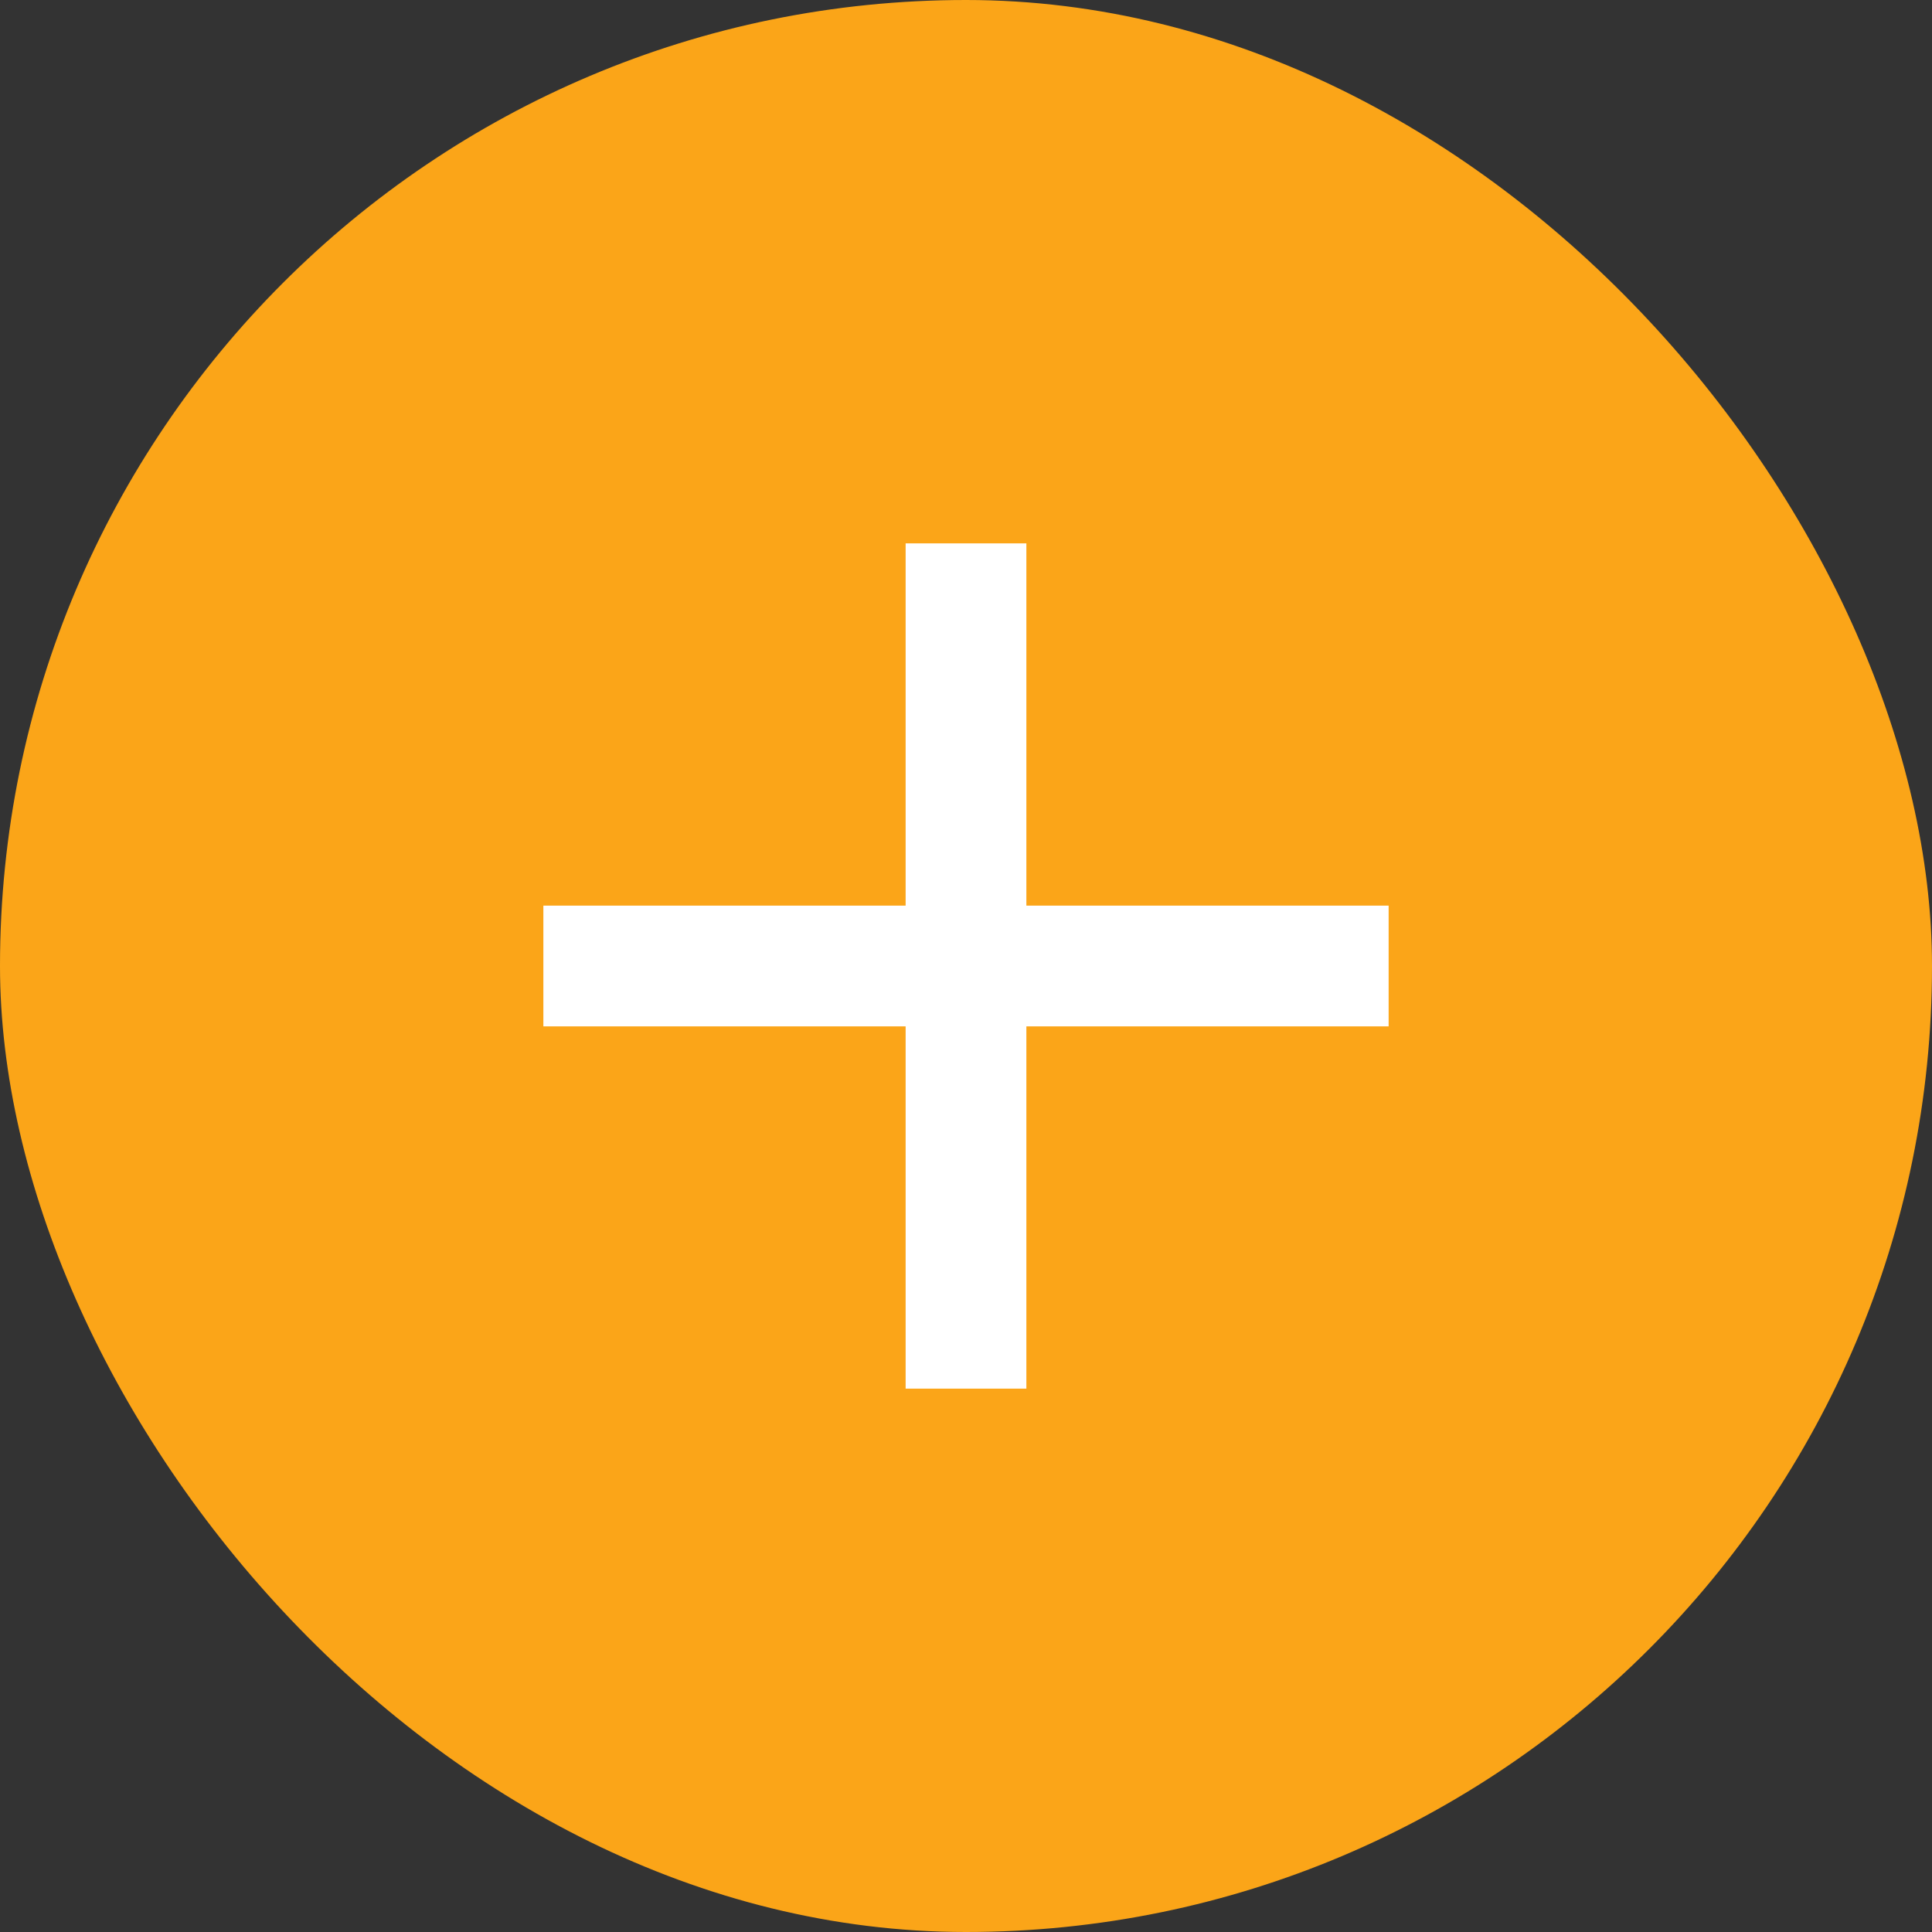
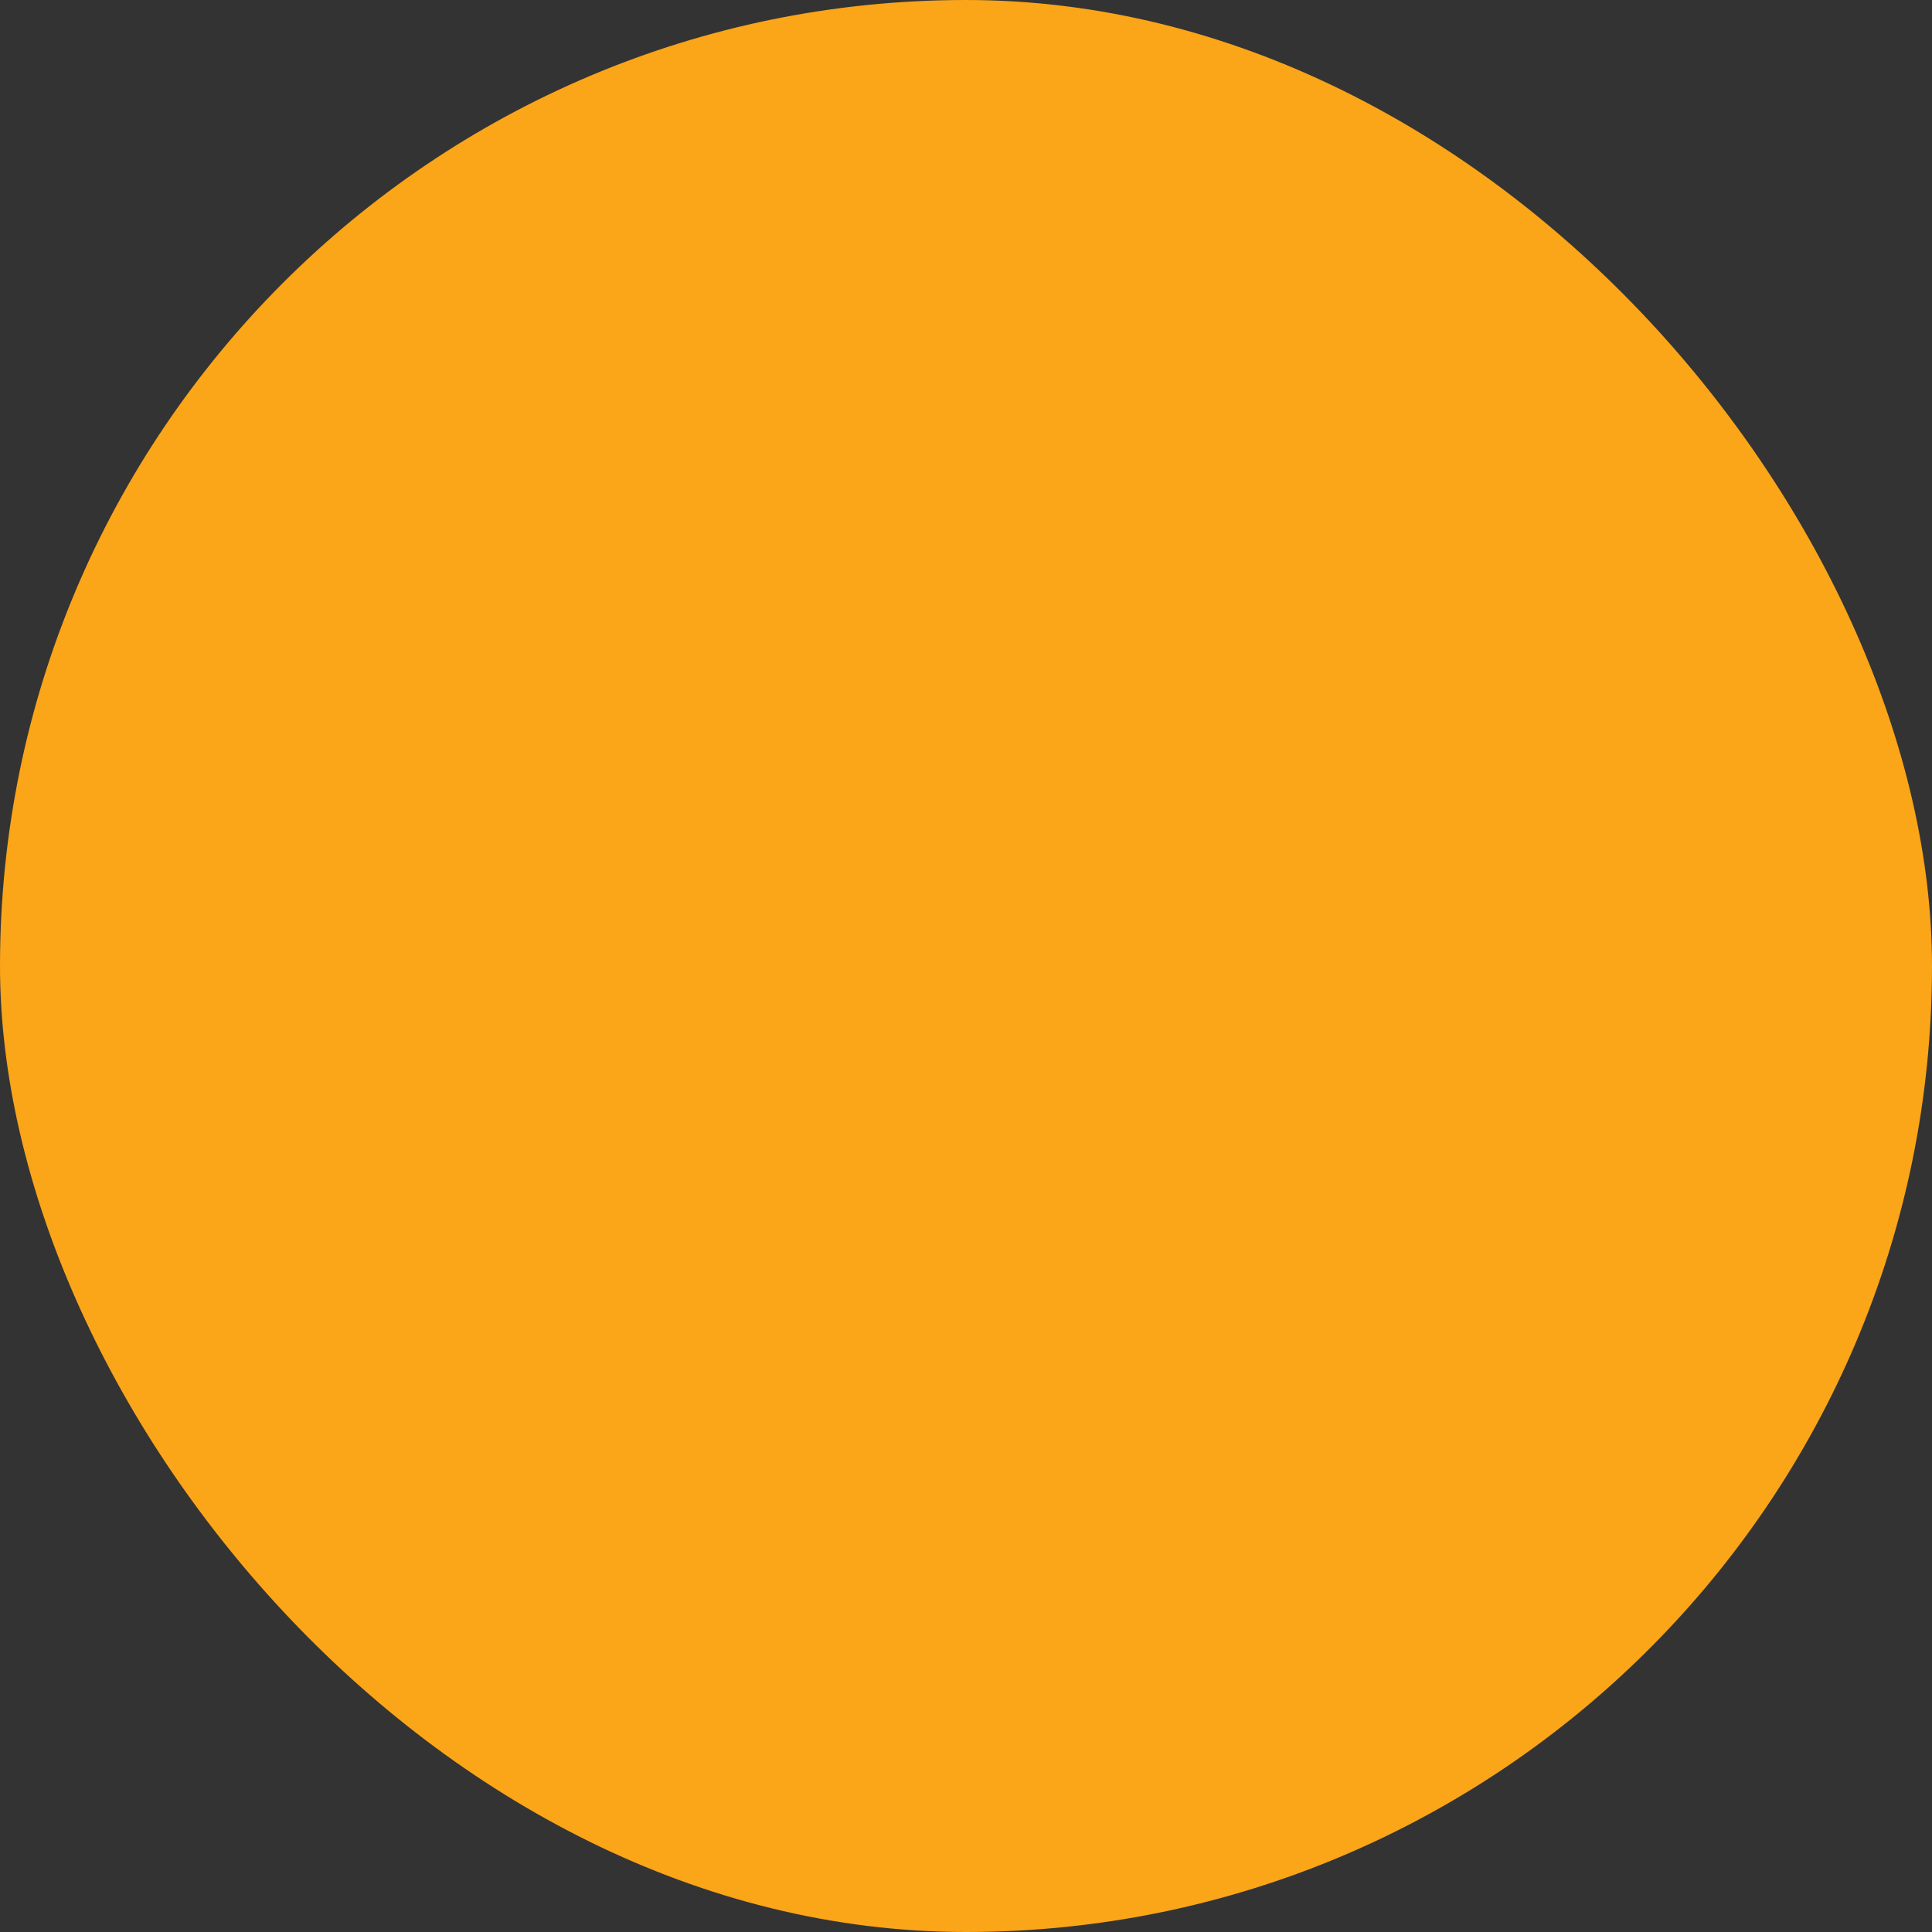
<svg xmlns="http://www.w3.org/2000/svg" width="32" height="32" viewBox="0 0 32 32" fill="none">
  <rect x="0" y="0" width="32" height="32" fill="#333333" stroke="none" />
  <rect width="32" height="32" rx="16" fill="#FBA518" />
-   <path d="M15 17H9V15H15V9H17V15H23V17H17V23H15V17Z" fill="white" />
</svg>